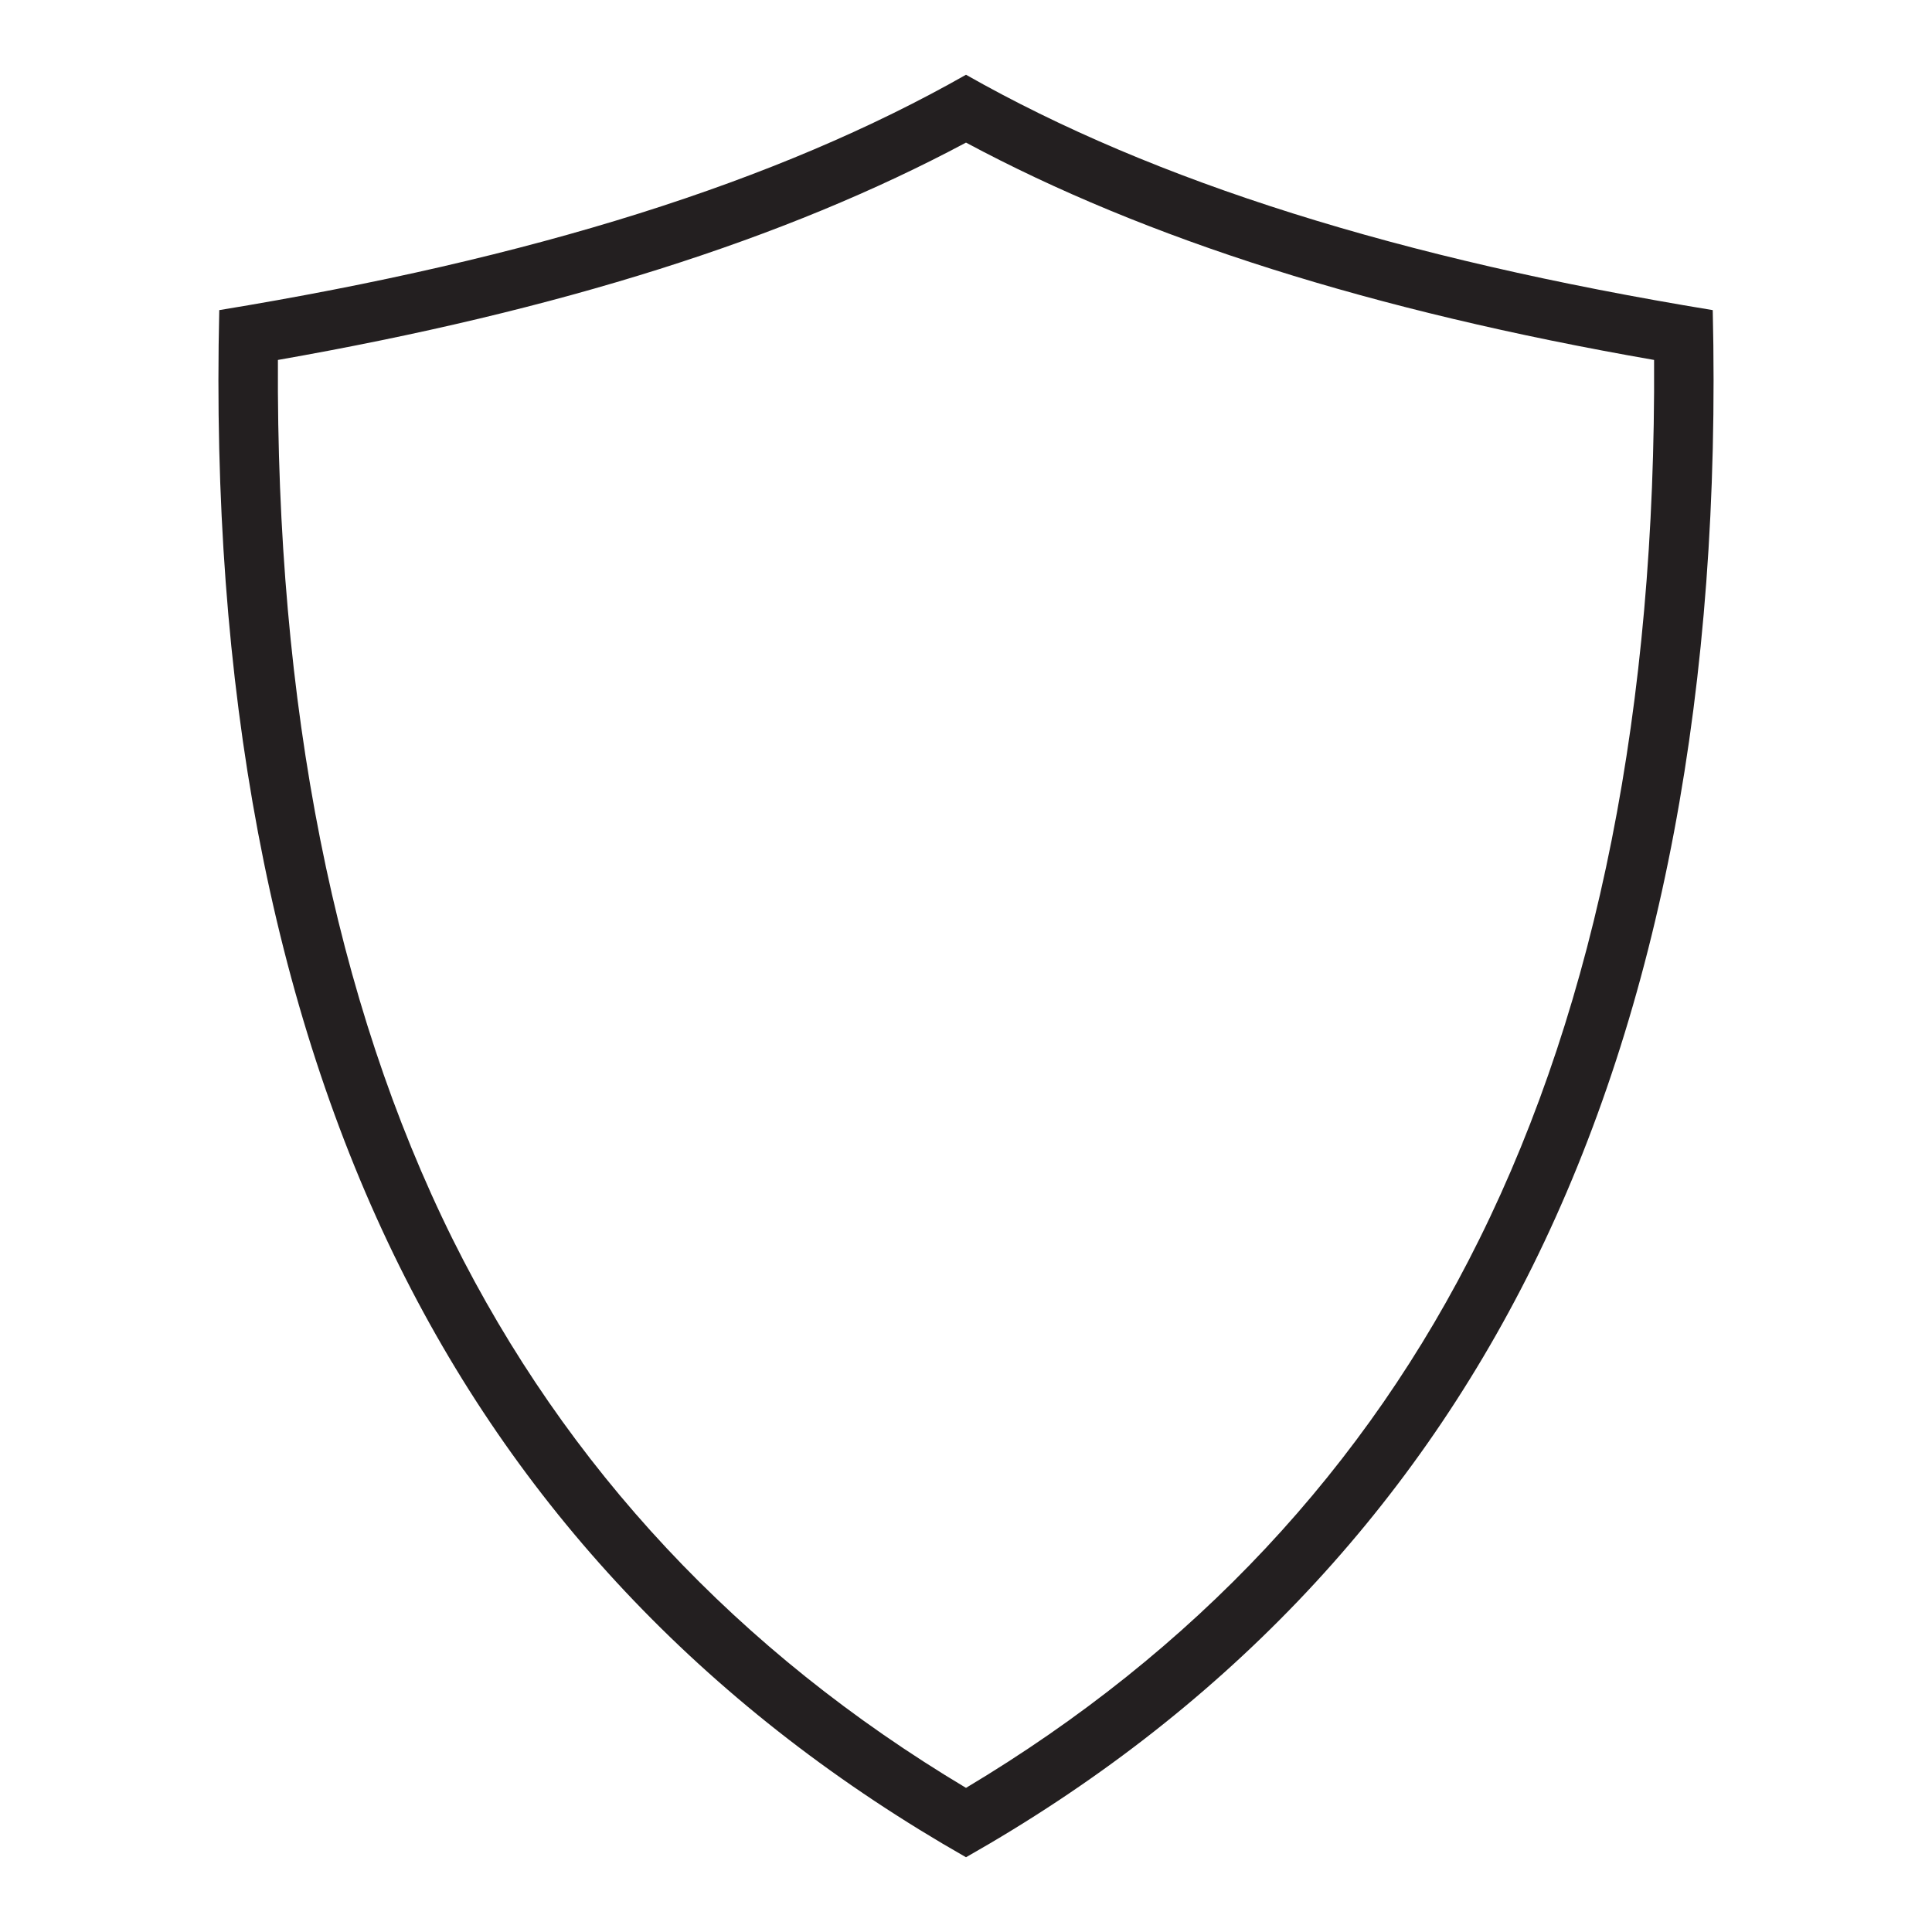
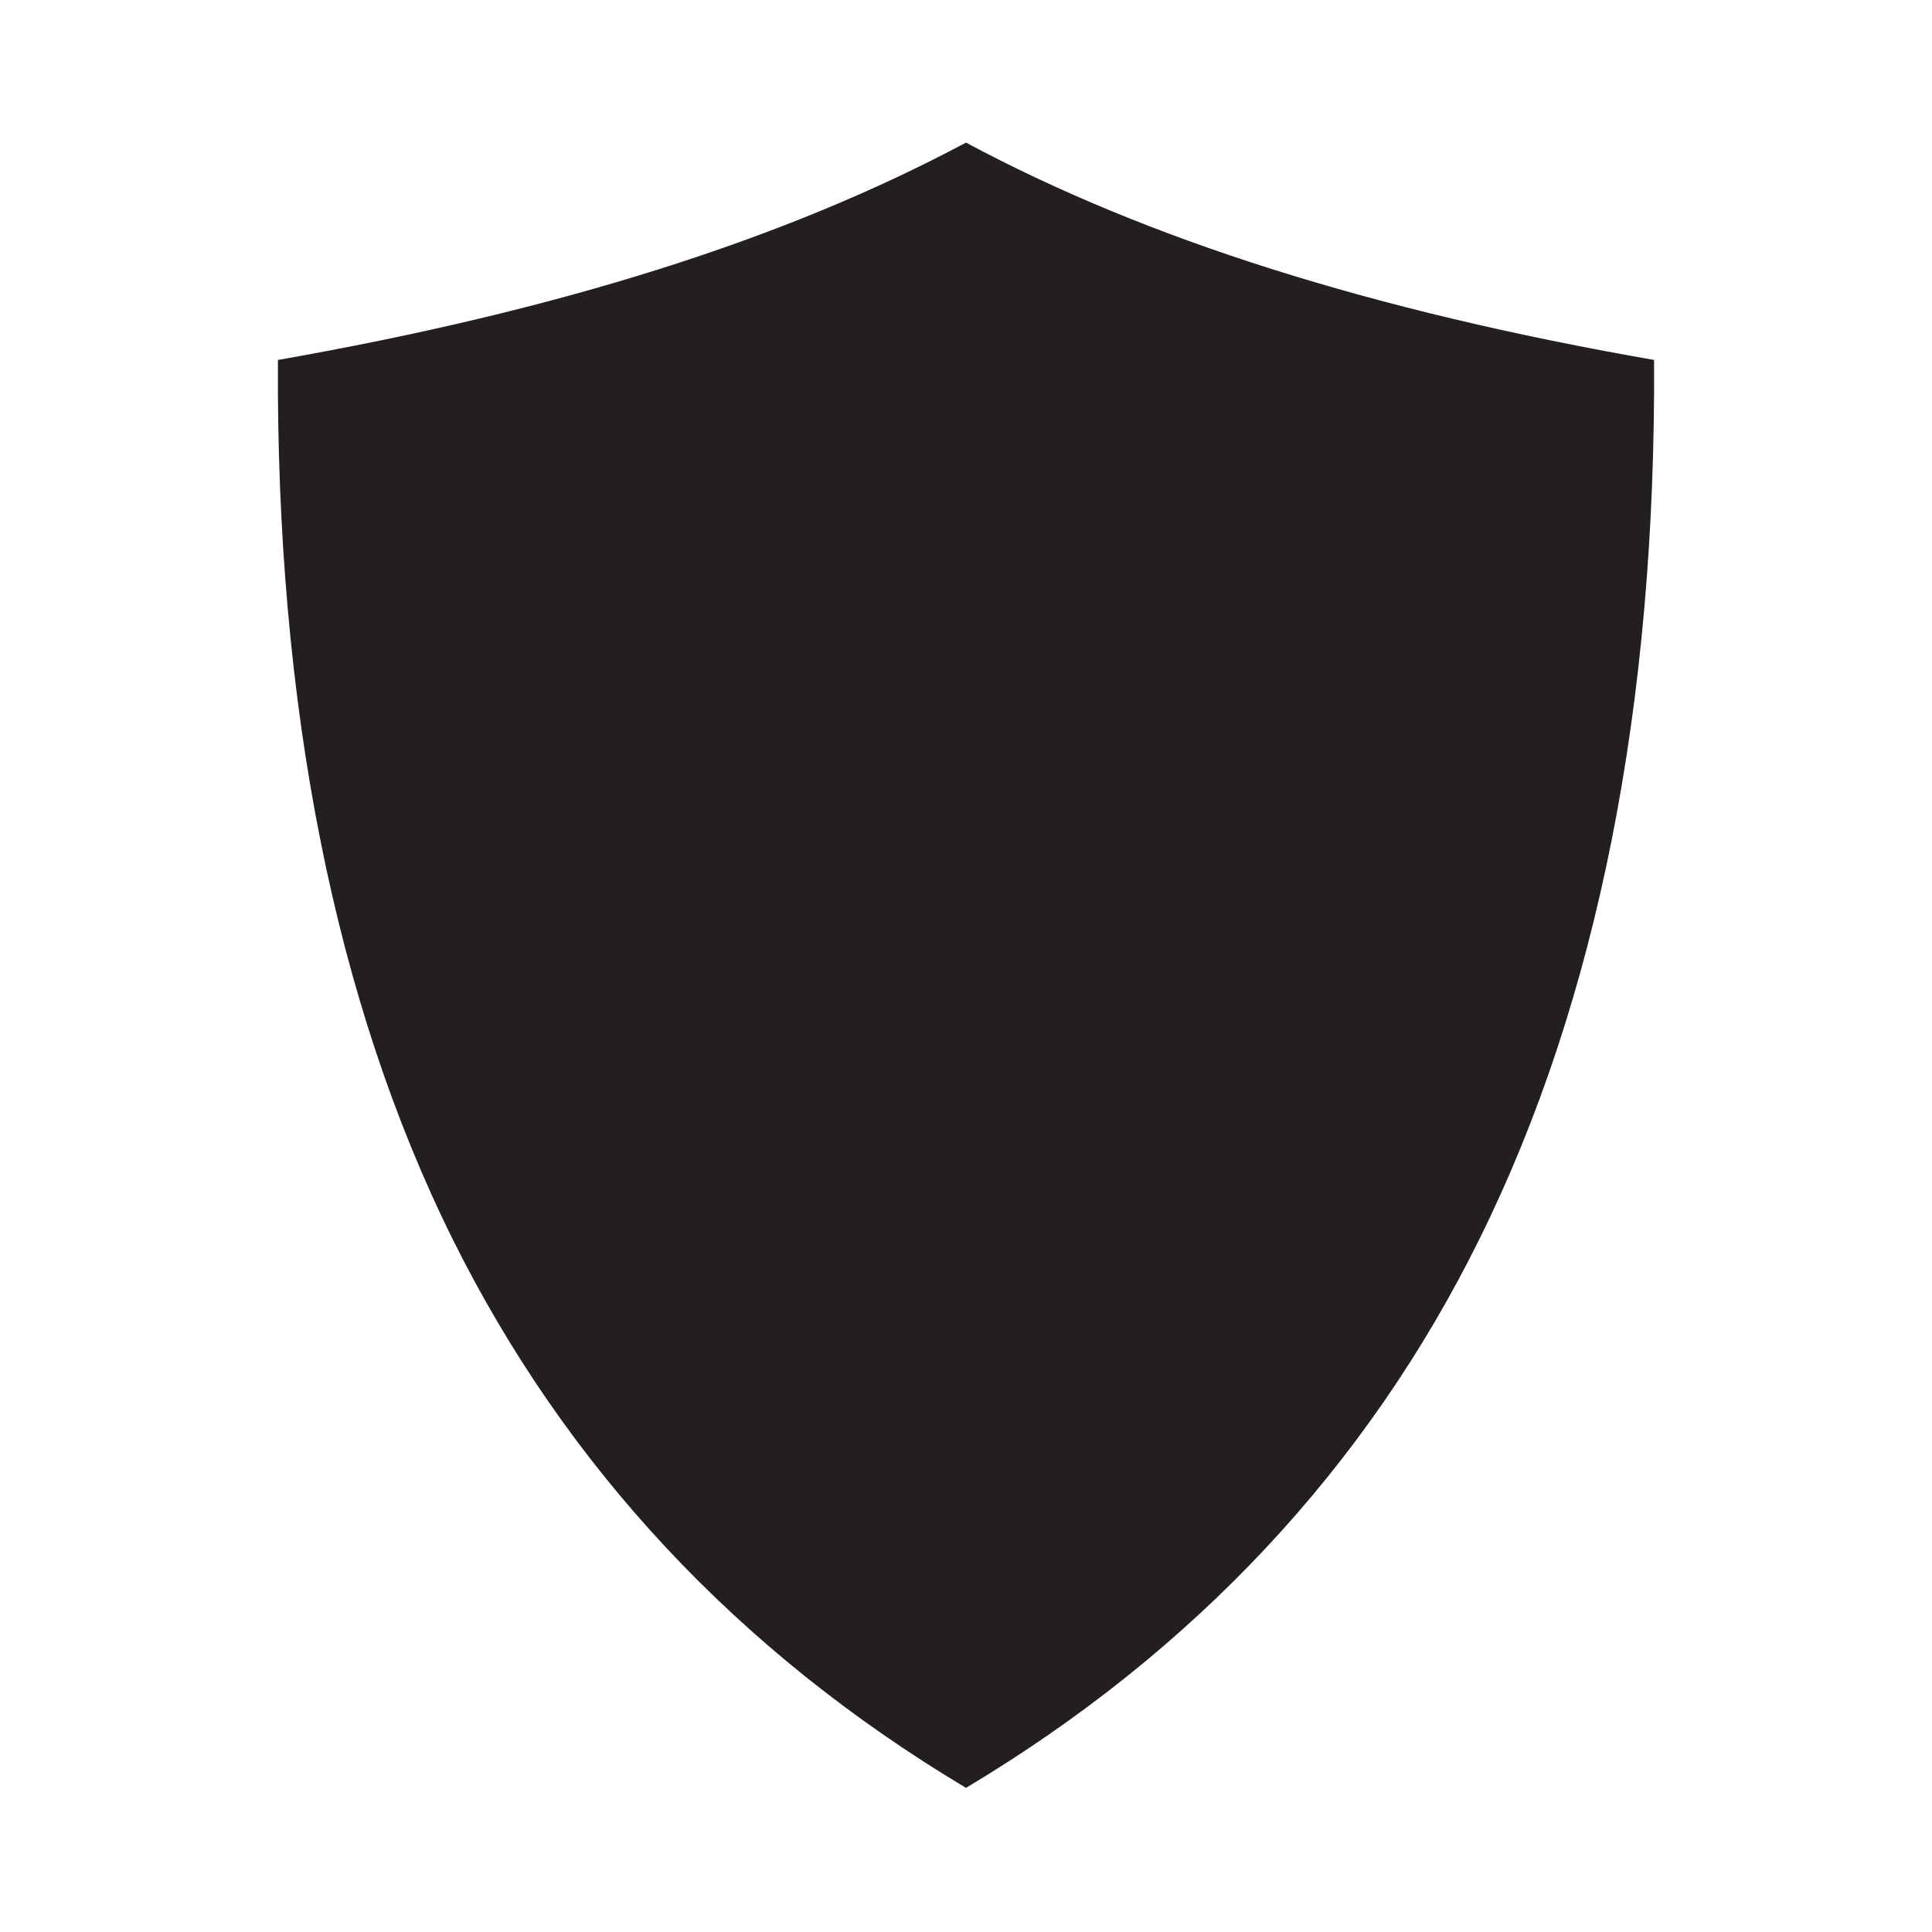
<svg xmlns="http://www.w3.org/2000/svg" id="Layer_1" data-name="Layer 1" width="504" height="504" version="1.1" viewBox="0 0 504 504">
  <defs>
    <style>
      .cls-1 {
        fill: #231f20;
        stroke-width: 0px;
      }
    </style>
  </defs>
-   <path class="cls-1" d="M446.8,80.9c-81.6-13.4-145.5-33.4-194.8-61.4-49.3,28-113.1,48-194.8,61.4-2.3,98.2,13.6,182.1,47,249.4,32.2,64.9,81.8,116.6,147.8,154.2,66-37.4,115.6-89.3,147.8-154.2,33.4-67.4,49.3-151.3,47-249.4ZM385.9,323.3c-29.4,59.5-74.5,107.6-133.9,143.1-59.4-35.5-104.3-83.6-133.9-143.1-30.8-62.1-46.1-139.3-45.6-229.4,73.5-12.9,132.3-31.5,179.5-56.7,47,25.2,106,43.9,179.5,56.7.5,90.2-14.8,167.3-45.6,229.4Z" />
+   <path class="cls-1" d="M446.8,80.9ZM385.9,323.3c-29.4,59.5-74.5,107.6-133.9,143.1-59.4-35.5-104.3-83.6-133.9-143.1-30.8-62.1-46.1-139.3-45.6-229.4,73.5-12.9,132.3-31.5,179.5-56.7,47,25.2,106,43.9,179.5,56.7.5,90.2-14.8,167.3-45.6,229.4Z" />
</svg>